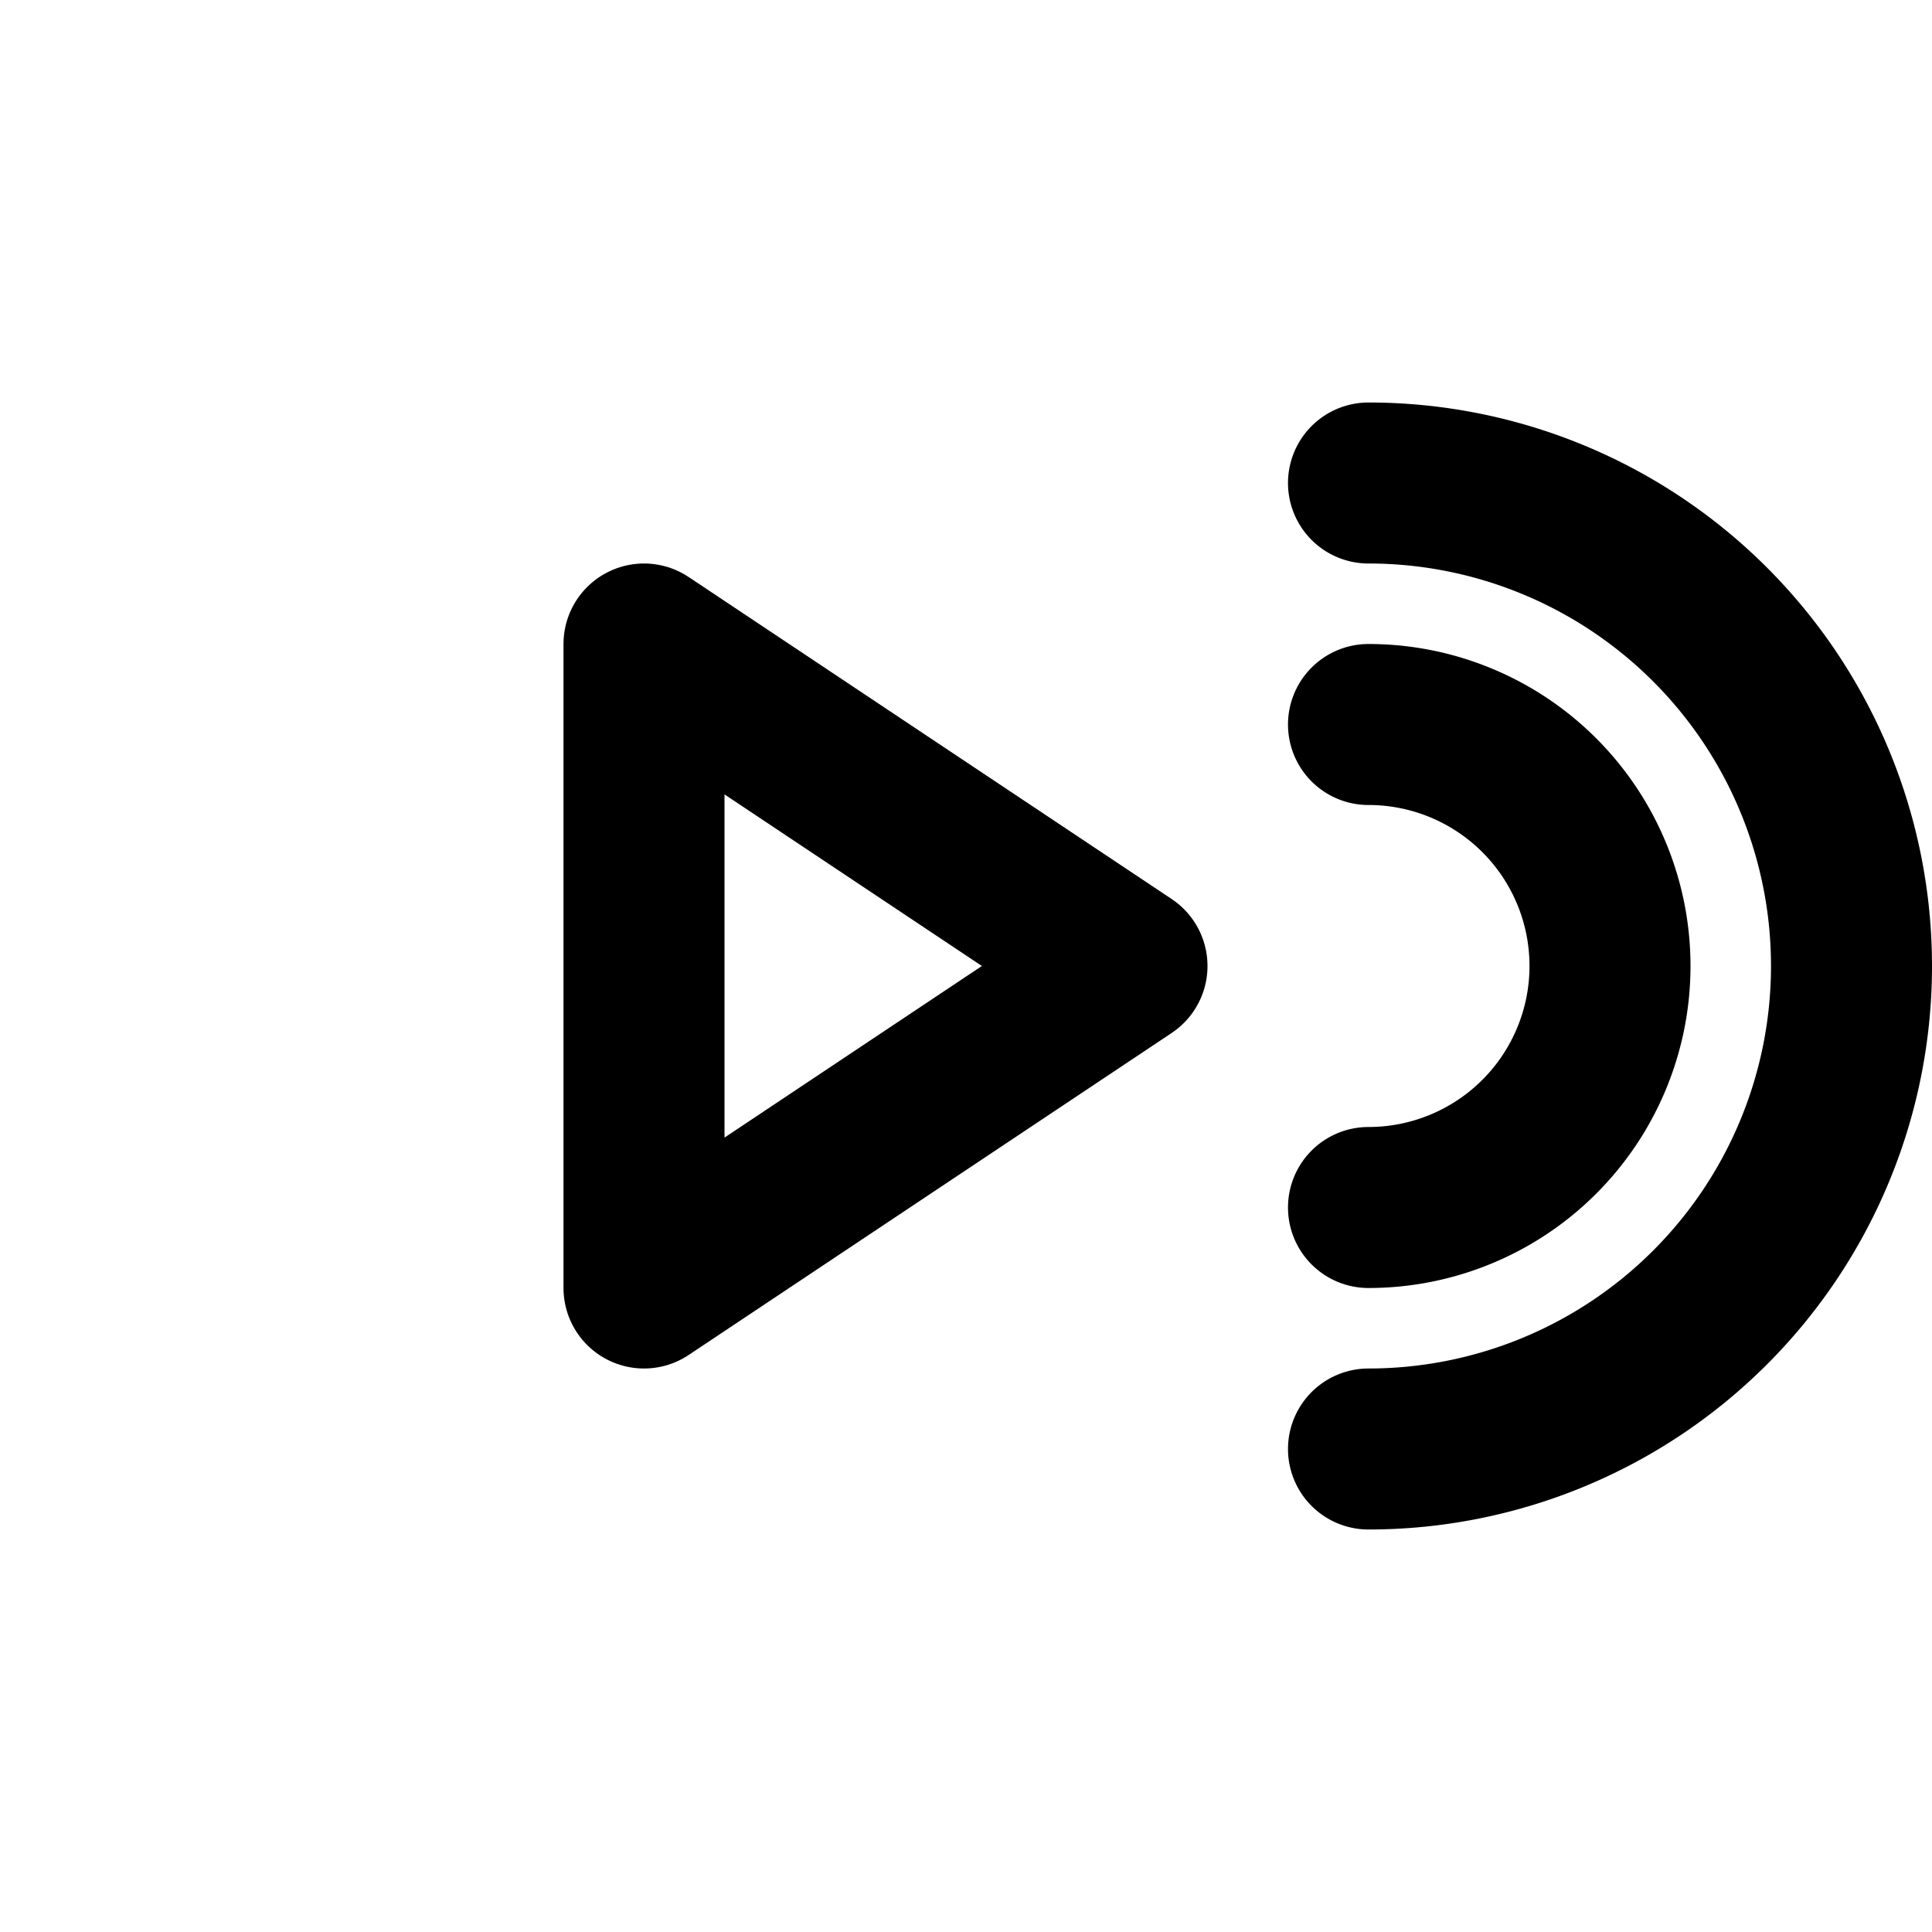
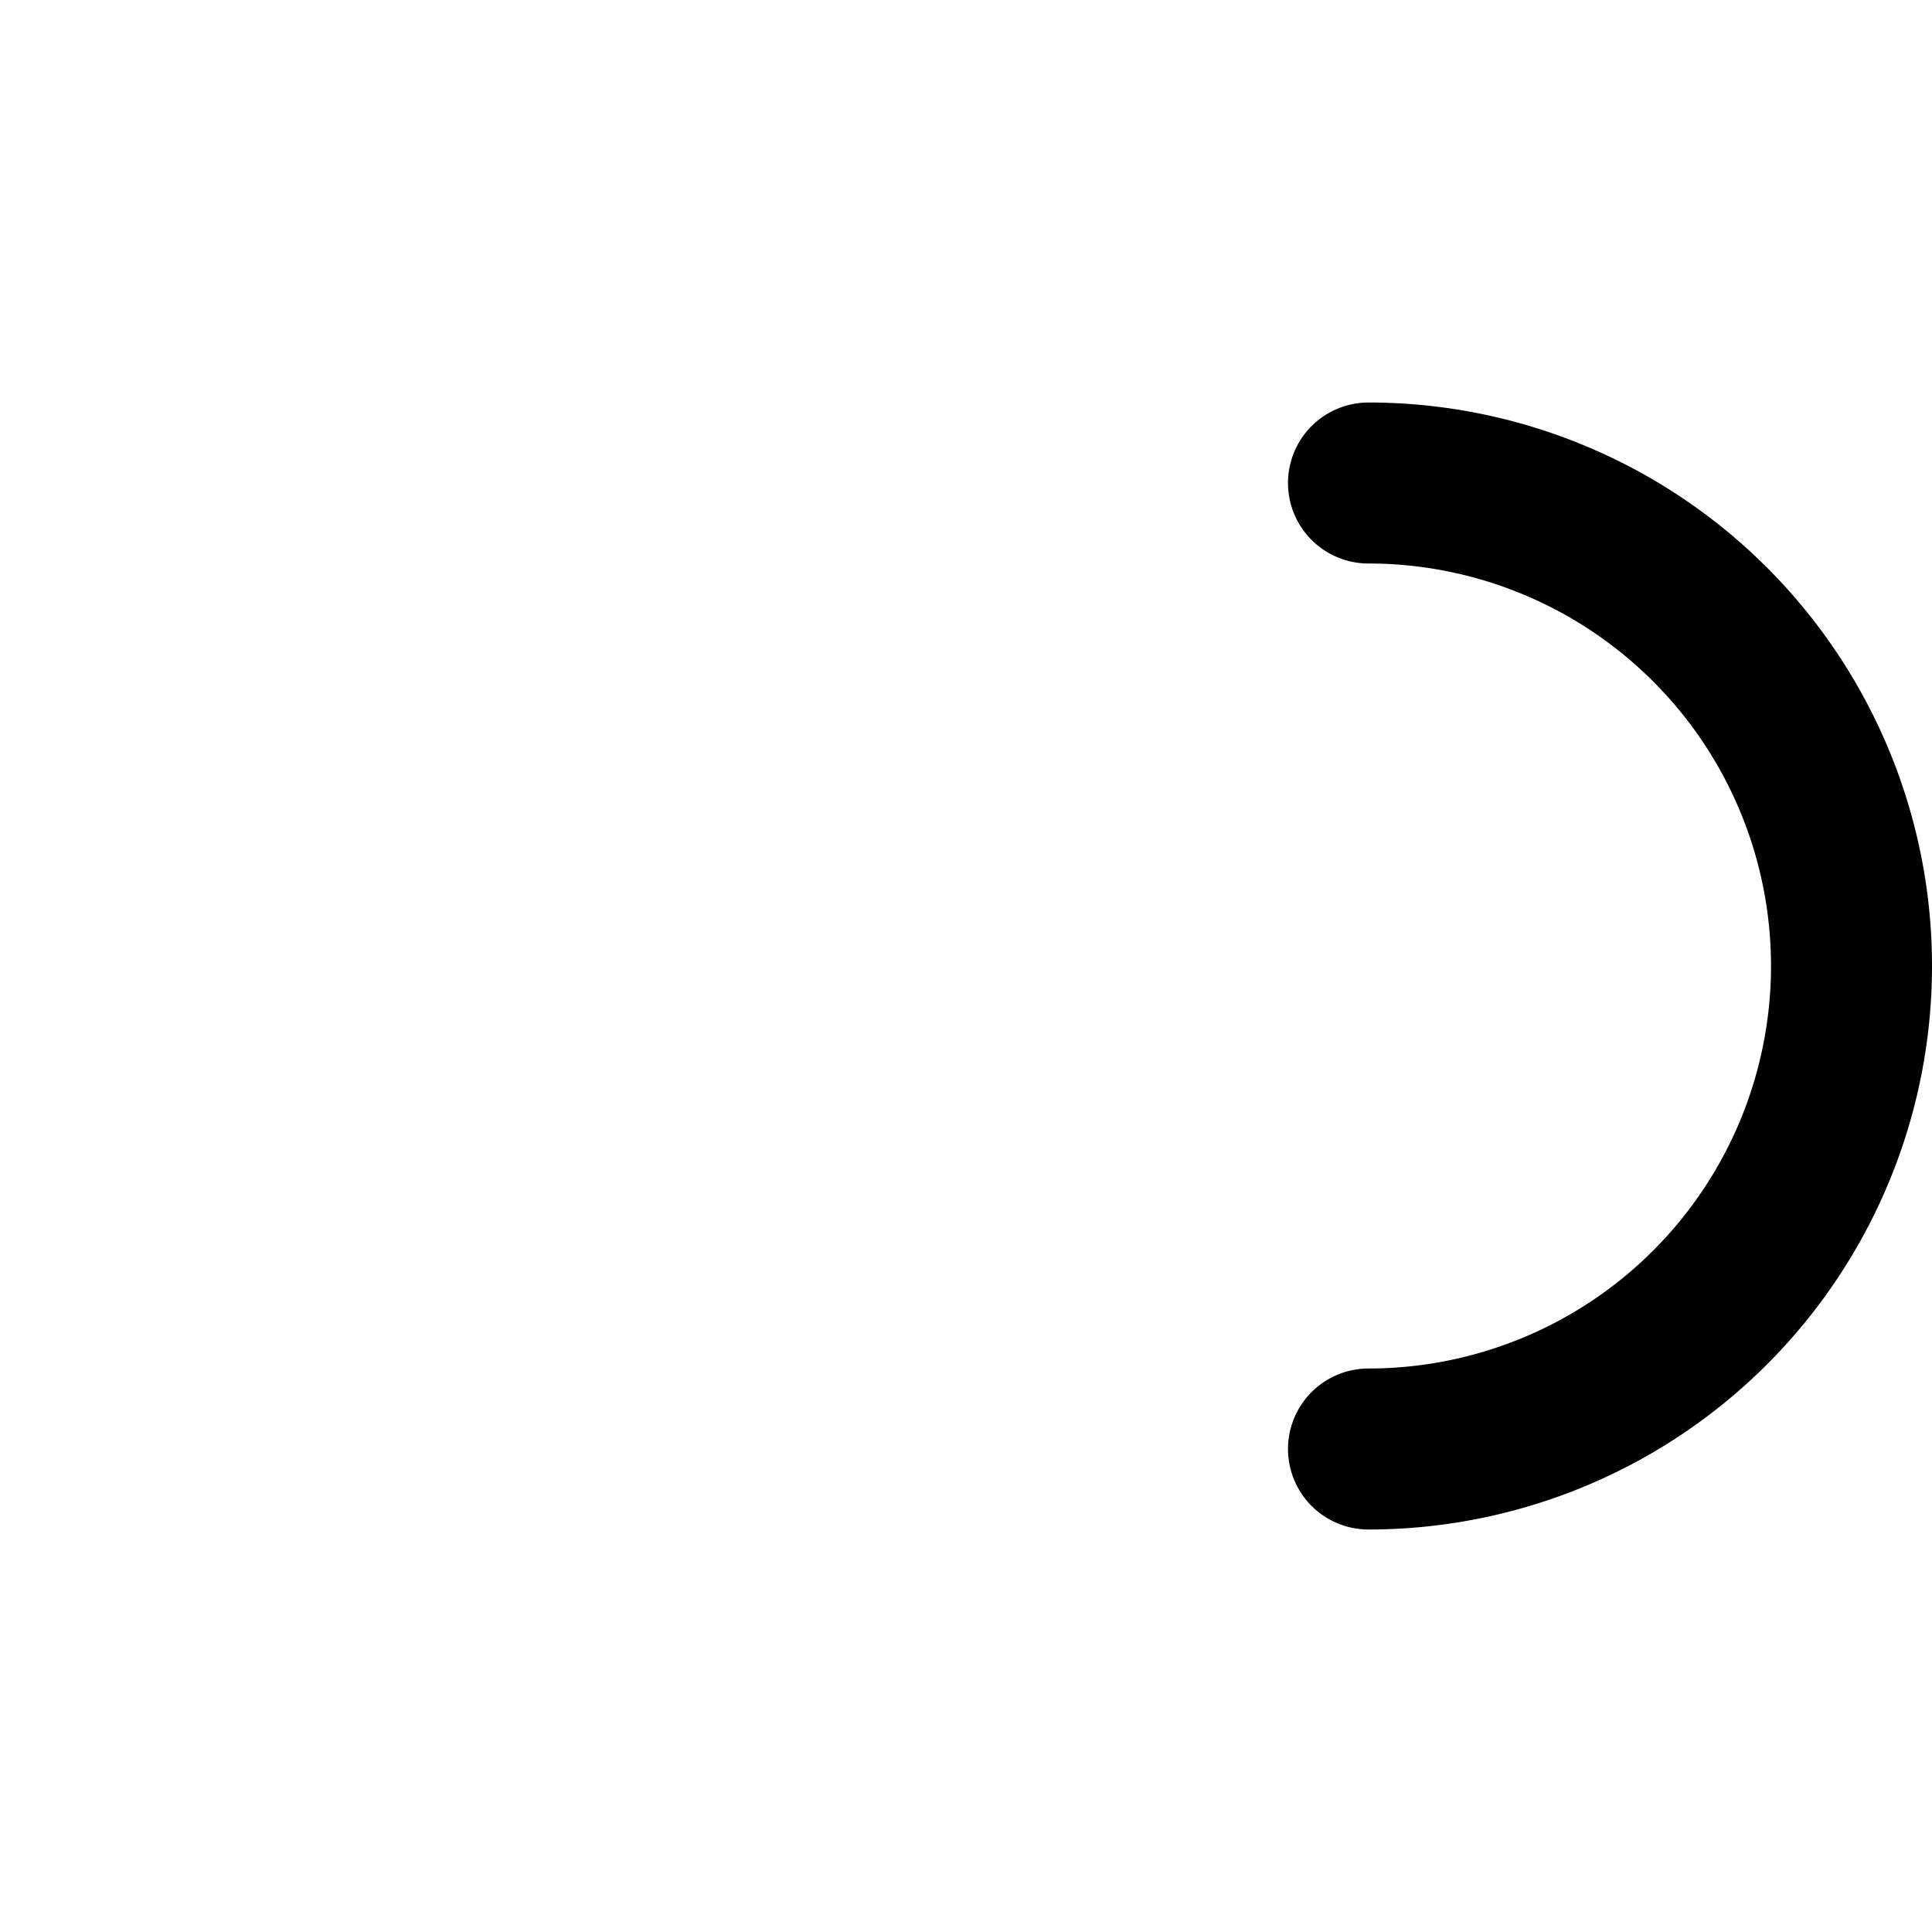
<svg xmlns="http://www.w3.org/2000/svg" viewBox="0 0 24 24" fill="none" stroke="currentColor" stroke-width="2" stroke-linecap="round" stroke-linejoin="round">
-   <polygon points="8,8 14,12 8,16" />
-   <path d="M17 9a3 3 0 1 1 0 6" />
  <path d="M17 6a6 6 0 1 1 0 12" />
</svg>